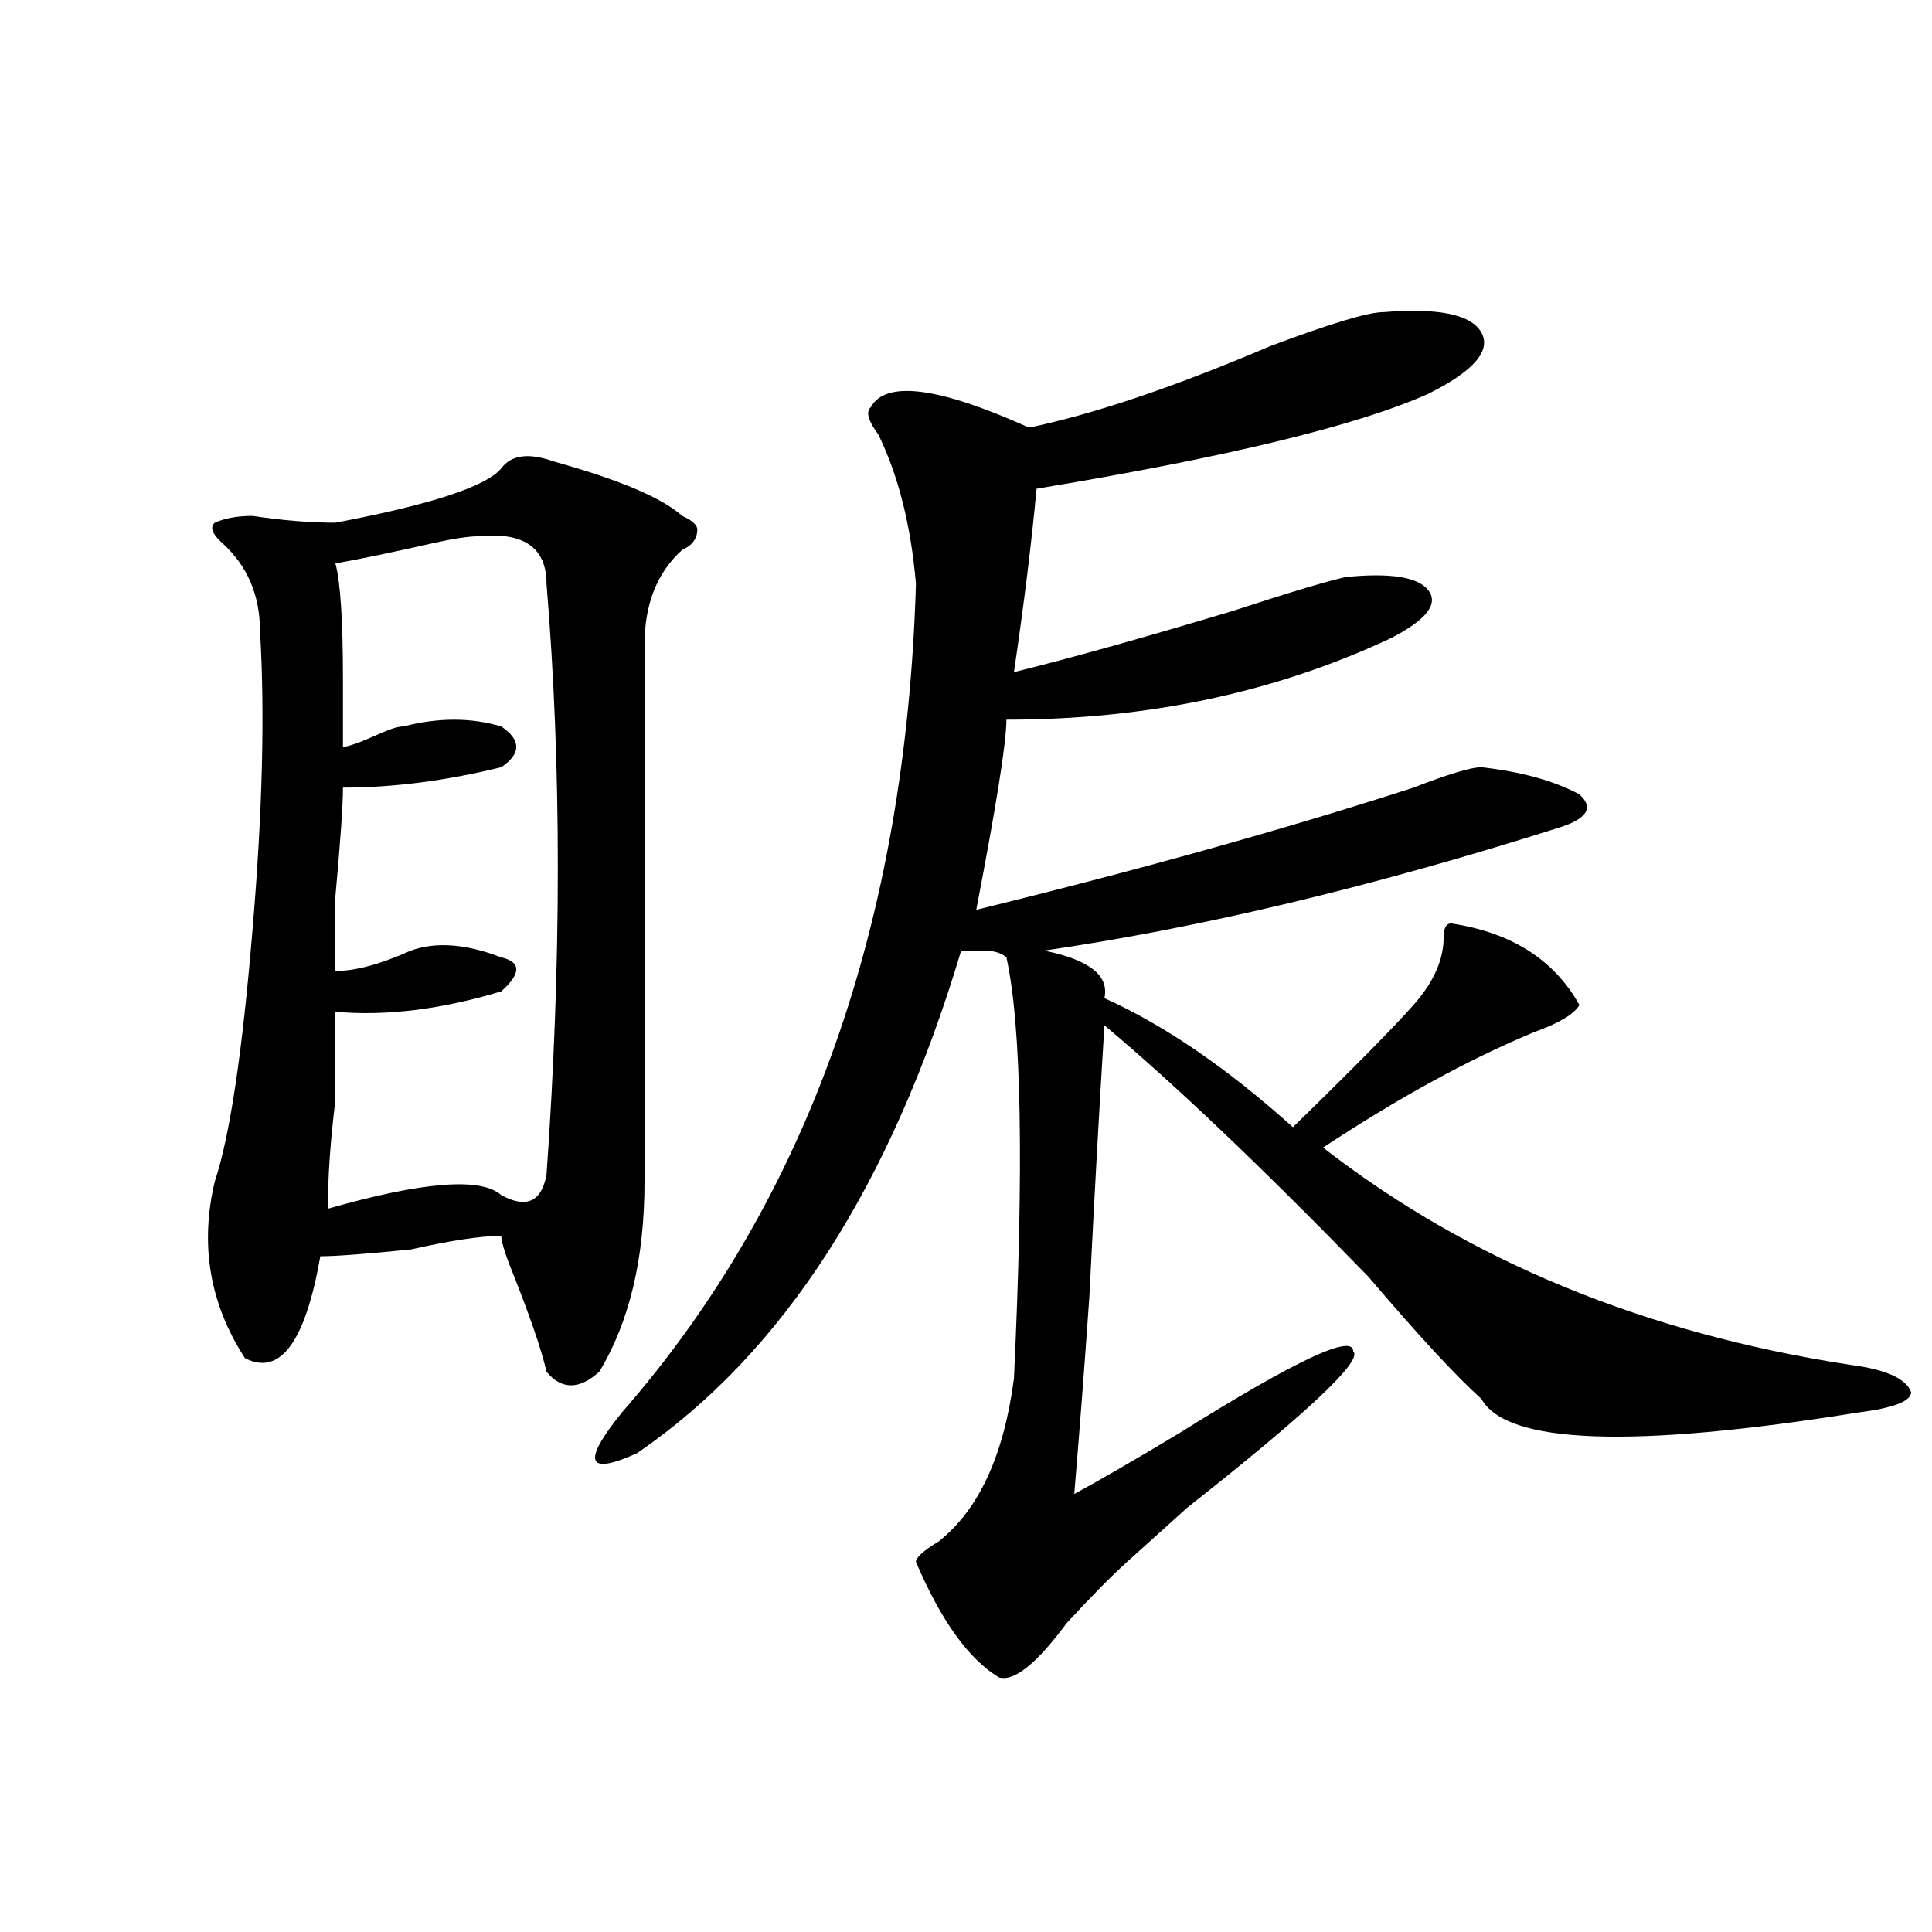
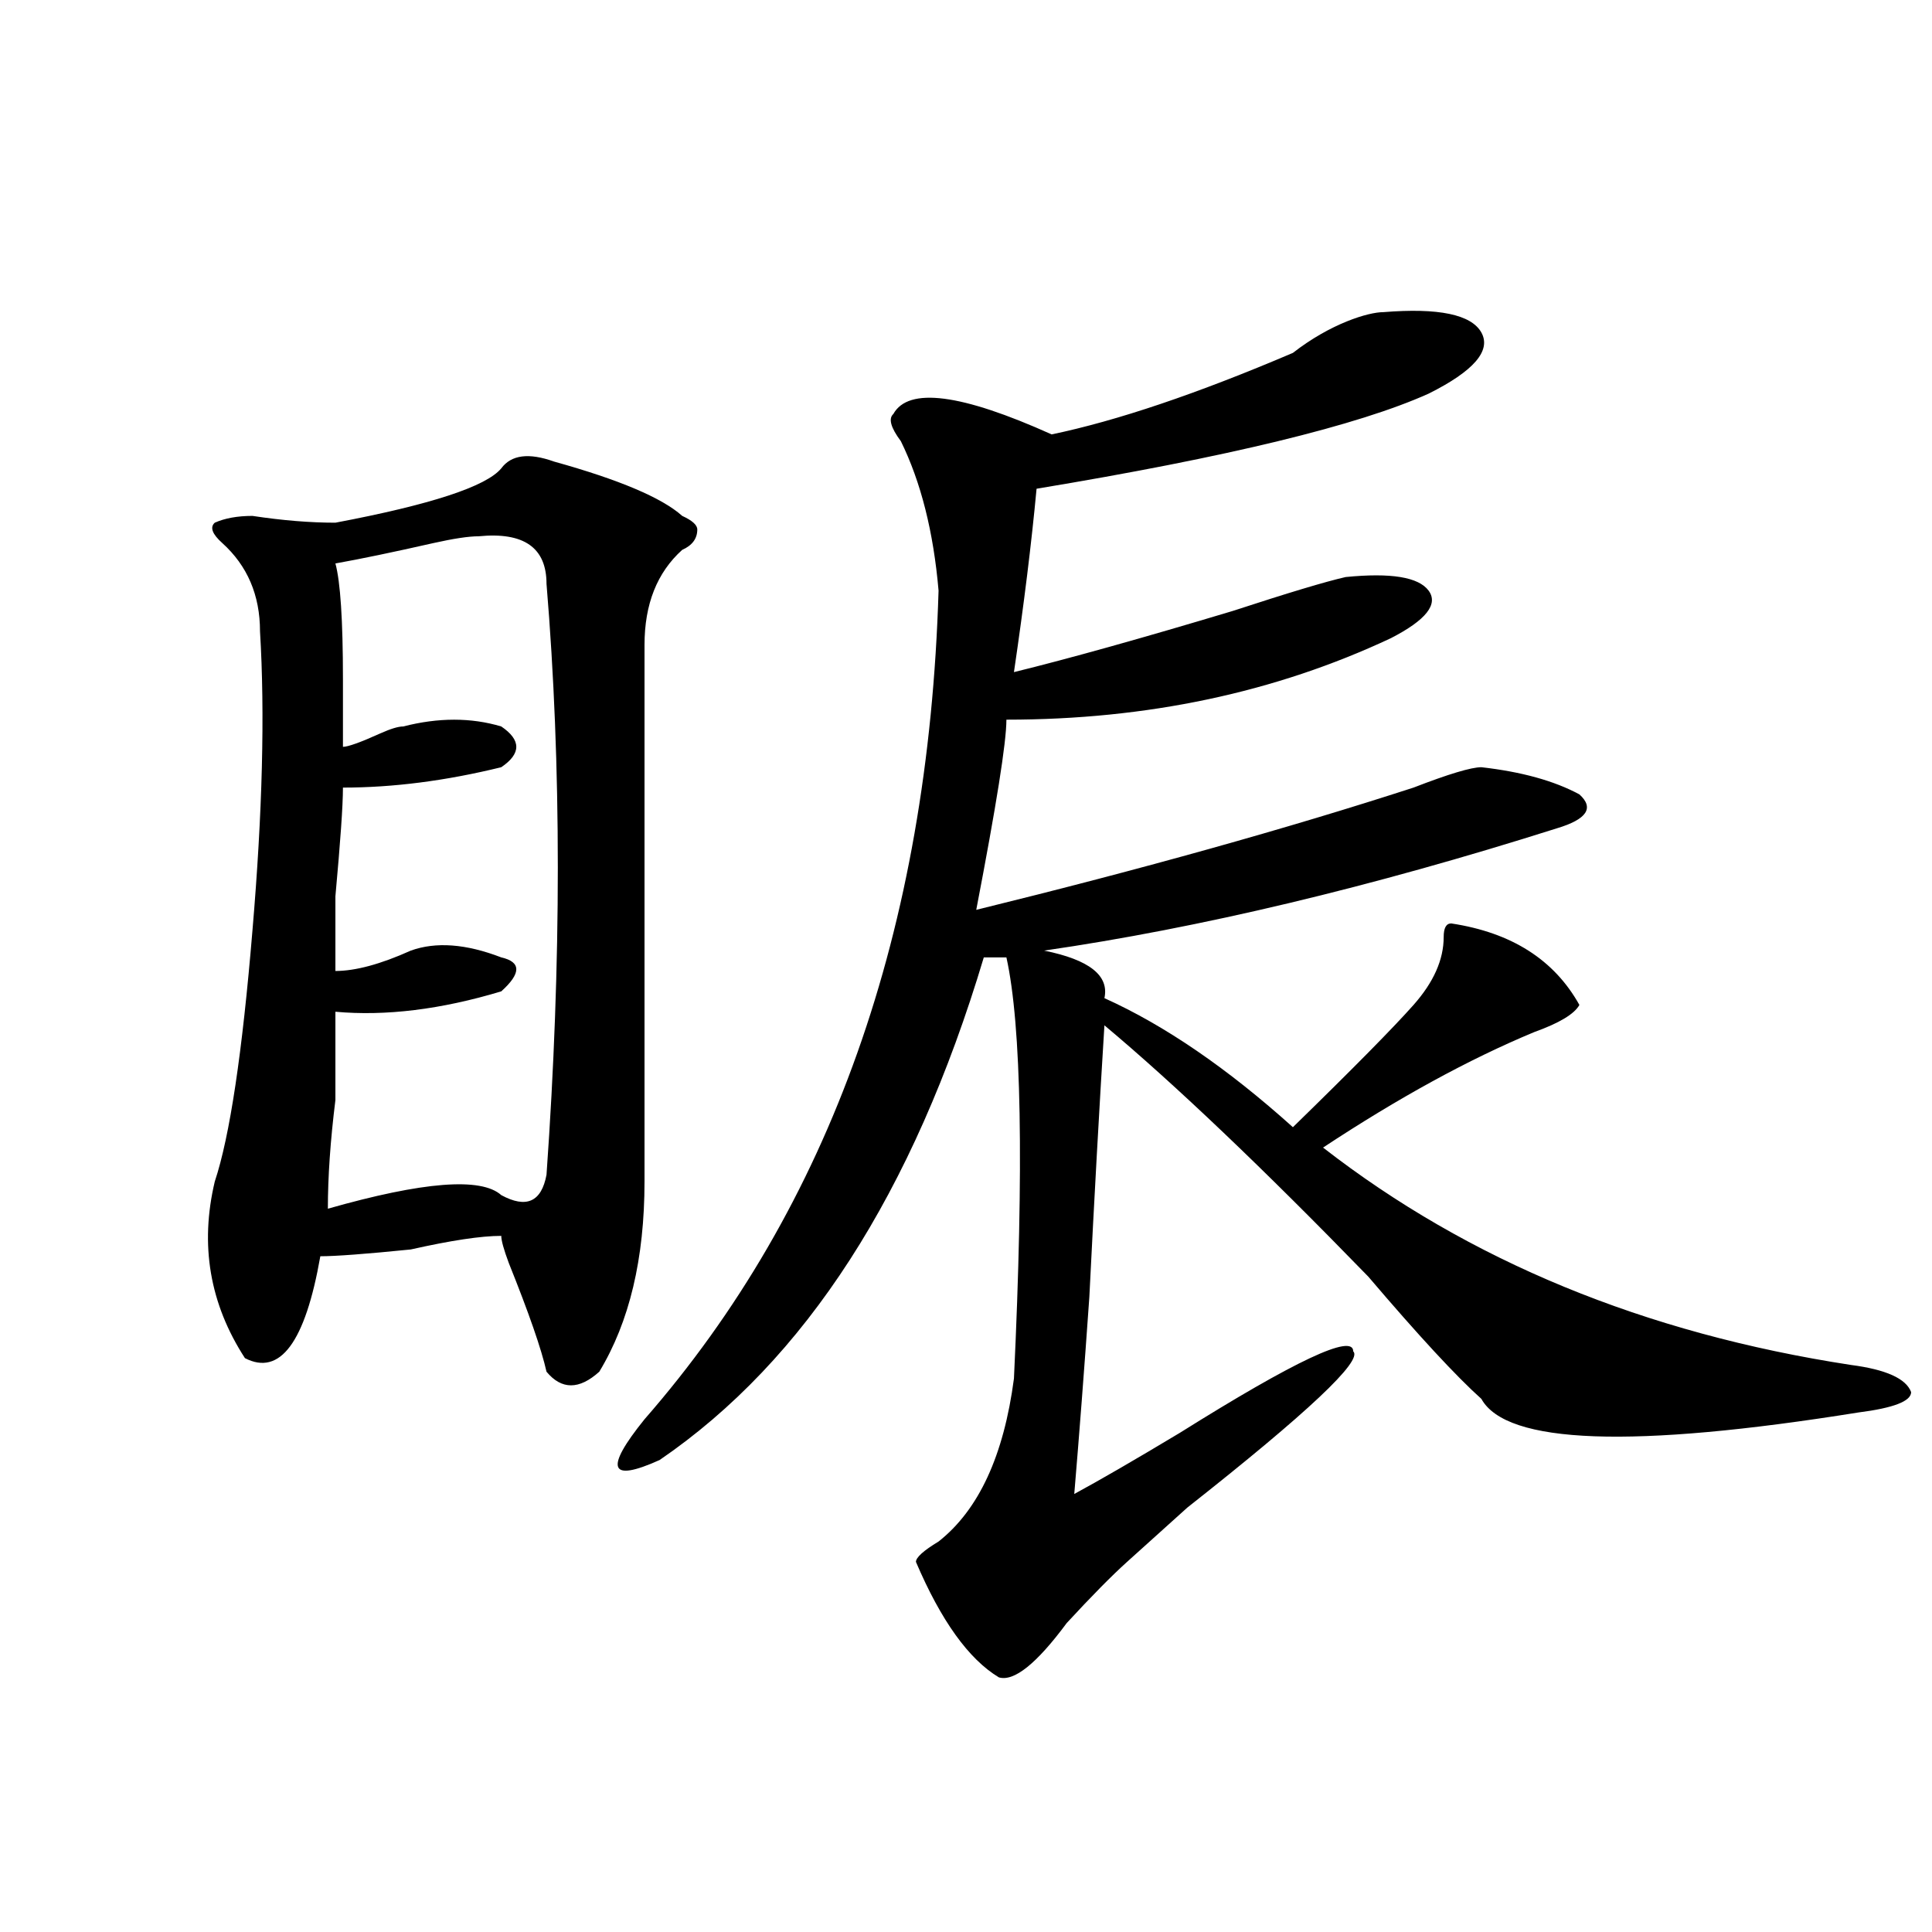
<svg xmlns="http://www.w3.org/2000/svg" version="1.1" id="图层_1" x="0px" y="0px" width="1000px" height="1000px" viewBox="0 0 1000 1000" enable-background="new 0 0 1000 1000" xml:space="preserve">
-   <path d="M259.457,242.422c5.183-7.031,14.269-8.185,27.316-3.516c33.78,9.394,55.913,18.786,66.34,28.125  c5.183,2.362,7.805,4.724,7.805,7.031c0,4.724-2.622,8.239-7.805,10.547c-13.048,11.755-19.512,28.125-19.512,49.219  c0,105.469,0,198.083,0,277.734c0,39.88-7.805,72.675-23.414,98.438c-10.427,9.394-19.512,9.394-27.316,0  c-2.622-11.7-9.146-30.433-19.512-56.25c-2.622-7.031-3.902-11.7-3.902-14.063c-10.427,0-26.036,2.362-46.828,7.031  c-23.414,2.362-39.023,3.516-46.828,3.516c-7.805,44.55-20.853,62.128-39.023,52.734c-18.231-28.125-23.414-58.558-15.609-91.406  c7.805-23.401,14.269-66.797,19.512-130.078c5.183-60.919,6.464-112.5,3.902-154.688c0-18.731-6.524-33.948-19.512-45.703  c-5.243-4.669-6.524-8.185-3.902-10.547c5.183-2.308,11.707-3.516,19.512-3.516c15.609,2.362,29.878,3.516,42.926,3.516  C222.995,261.208,251.652,251.815,259.457,242.422z M247.75,277.578c-5.243,0-13.048,1.208-23.414,3.516  c-20.853,4.724-37.743,8.239-50.73,10.547c2.562,9.394,3.902,29.333,3.902,59.766c0,14.063,0,25.817,0,35.156  c2.562,0,9.085-2.308,19.512-7.031c5.183-2.308,9.085-3.516,11.707-3.516c18.171-4.669,35.121-4.669,50.73,0  c10.366,7.031,10.366,14.063,0,21.094c-28.657,7.031-55.974,10.547-81.949,10.547c0,9.394-1.341,28.125-3.902,56.25  c0,21.094,0,34.003,0,38.672c10.366,0,23.414-3.516,39.023-10.547c12.987-4.669,28.597-3.516,46.828,3.516  c10.366,2.362,10.366,8.239,0,17.578c-31.219,9.394-59.876,12.909-85.852,10.547c0,11.755,0,26.972,0,45.703  c-2.622,21.094-3.902,39.88-3.902,56.25c49.39-14.063,79.327-16.37,89.754-7.031c12.987,7.031,20.792,3.516,23.414-10.547  c7.805-110.138,7.805-212.091,0-305.859C282.871,283.456,271.164,275.271,247.75,277.578z M716.031,161.563  c28.597-2.308,45.487,1.208,50.73,10.547c5.183,9.394-3.902,19.94-27.316,31.641c-36.462,16.425-104.083,32.849-202.922,49.219  c-2.622,28.125-6.524,59.766-11.707,94.922c28.597-7.031,66.34-17.578,113.168-31.641c28.597-9.339,48.108-15.216,58.535-17.578  c23.414-2.308,37.683,0,42.926,7.031c5.183,7.031-1.341,15.271-19.512,24.609c-59.876,28.125-126.216,42.188-199.02,42.188  c0,11.755-5.243,44.55-15.609,98.438c85.852-21.094,161.276-42.188,226.336-63.281c18.171-7.031,29.878-10.547,35.121-10.547  c20.792,2.362,37.683,7.031,50.73,14.063c7.805,7.031,3.902,12.909-11.707,17.578c-96.278,30.487-184.751,51.581-265.359,63.281  c23.414,4.724,33.78,12.909,31.219,24.609c31.219,14.063,63.718,36.364,97.559,66.797c31.219-30.433,52.011-51.526,62.438-63.281  c10.366-11.7,15.609-23.401,15.609-35.156c0-4.669,1.28-7.031,3.902-7.031c31.219,4.724,53.292,18.786,66.34,42.188  c-2.622,4.724-10.427,9.394-23.414,14.063c-33.841,14.063-70.242,34.003-109.266,59.766c75.425,58.612,166.46,96.13,273.164,112.5  c18.171,2.362,28.597,7.031,31.219,14.063c0,4.724-9.146,8.239-27.316,10.547c-117.07,18.786-182.13,16.425-195.117-7.031  c-13.048-11.7-32.56-32.794-58.535-63.281c-54.633-56.25-100.181-99.591-136.582-130.078c-2.622,42.188-5.243,89.099-7.805,140.625  c-2.622,37.519-5.243,71.521-7.805,101.953c12.987-7.031,31.219-17.578,54.633-31.641c59.815-37.464,89.754-51.526,89.754-42.188  c5.183,4.724-23.414,31.641-85.852,80.859c-13.048,11.755-23.414,21.094-31.219,28.125s-18.231,17.578-31.219,31.641  c-15.609,21.094-27.316,30.432-35.121,28.125c-15.609-9.394-29.938-29.334-42.926-59.766c0-2.308,3.902-5.823,11.707-10.547  c20.792-16.37,33.78-44.495,39.023-84.375c5.183-110.138,3.902-182.813-3.902-217.969c-2.622-2.308-6.524-3.516-11.707-3.516  c-2.622,0-6.524,0-11.707,0c-36.462,121.894-92.376,208.63-167.801,260.156c-26.036,11.755-28.657,4.724-7.805-21.094  c96.218-110.138,146.948-253.125,152.191-428.906c-2.622-30.433-9.146-56.25-19.512-77.344c-5.243-7.031-6.524-11.7-3.902-14.063  c7.805-14.063,35.121-10.547,81.949,10.547c33.78-7.031,75.425-21.094,124.875-42.188  C688.715,167.44,708.227,161.563,716.031,161.563z" />
+   <path d="M259.457,242.422c5.183-7.031,14.269-8.185,27.316-3.516c33.78,9.394,55.913,18.786,66.34,28.125  c5.183,2.362,7.805,4.724,7.805,7.031c0,4.724-2.622,8.239-7.805,10.547c-13.048,11.755-19.512,28.125-19.512,49.219  c0,105.469,0,198.083,0,277.734c0,39.88-7.805,72.675-23.414,98.438c-10.427,9.394-19.512,9.394-27.316,0  c-2.622-11.7-9.146-30.433-19.512-56.25c-2.622-7.031-3.902-11.7-3.902-14.063c-10.427,0-26.036,2.362-46.828,7.031  c-23.414,2.362-39.023,3.516-46.828,3.516c-7.805,44.55-20.853,62.128-39.023,52.734c-18.231-28.125-23.414-58.558-15.609-91.406  c7.805-23.401,14.269-66.797,19.512-130.078c5.183-60.919,6.464-112.5,3.902-154.688c0-18.731-6.524-33.948-19.512-45.703  c-5.243-4.669-6.524-8.185-3.902-10.547c5.183-2.308,11.707-3.516,19.512-3.516c15.609,2.362,29.878,3.516,42.926,3.516  C222.995,261.208,251.652,251.815,259.457,242.422z M247.75,277.578c-5.243,0-13.048,1.208-23.414,3.516  c-20.853,4.724-37.743,8.239-50.73,10.547c2.562,9.394,3.902,29.333,3.902,59.766c0,14.063,0,25.817,0,35.156  c2.562,0,9.085-2.308,19.512-7.031c5.183-2.308,9.085-3.516,11.707-3.516c18.171-4.669,35.121-4.669,50.73,0  c10.366,7.031,10.366,14.063,0,21.094c-28.657,7.031-55.974,10.547-81.949,10.547c0,9.394-1.341,28.125-3.902,56.25  c0,21.094,0,34.003,0,38.672c10.366,0,23.414-3.516,39.023-10.547c12.987-4.669,28.597-3.516,46.828,3.516  c10.366,2.362,10.366,8.239,0,17.578c-31.219,9.394-59.876,12.909-85.852,10.547c0,11.755,0,26.972,0,45.703  c-2.622,21.094-3.902,39.88-3.902,56.25c49.39-14.063,79.327-16.37,89.754-7.031c12.987,7.031,20.792,3.516,23.414-10.547  c7.805-110.138,7.805-212.091,0-305.859C282.871,283.456,271.164,275.271,247.75,277.578z M716.031,161.563  c28.597-2.308,45.487,1.208,50.73,10.547c5.183,9.394-3.902,19.94-27.316,31.641c-36.462,16.425-104.083,32.849-202.922,49.219  c-2.622,28.125-6.524,59.766-11.707,94.922c28.597-7.031,66.34-17.578,113.168-31.641c28.597-9.339,48.108-15.216,58.535-17.578  c23.414-2.308,37.683,0,42.926,7.031c5.183,7.031-1.341,15.271-19.512,24.609c-59.876,28.125-126.216,42.188-199.02,42.188  c0,11.755-5.243,44.55-15.609,98.438c85.852-21.094,161.276-42.188,226.336-63.281c18.171-7.031,29.878-10.547,35.121-10.547  c20.792,2.362,37.683,7.031,50.73,14.063c7.805,7.031,3.902,12.909-11.707,17.578c-96.278,30.487-184.751,51.581-265.359,63.281  c23.414,4.724,33.78,12.909,31.219,24.609c31.219,14.063,63.718,36.364,97.559,66.797c31.219-30.433,52.011-51.526,62.438-63.281  c10.366-11.7,15.609-23.401,15.609-35.156c0-4.669,1.28-7.031,3.902-7.031c31.219,4.724,53.292,18.786,66.34,42.188  c-2.622,4.724-10.427,9.394-23.414,14.063c-33.841,14.063-70.242,34.003-109.266,59.766c75.425,58.612,166.46,96.13,273.164,112.5  c18.171,2.362,28.597,7.031,31.219,14.063c0,4.724-9.146,8.239-27.316,10.547c-117.07,18.786-182.13,16.425-195.117-7.031  c-13.048-11.7-32.56-32.794-58.535-63.281c-54.633-56.25-100.181-99.591-136.582-130.078c-2.622,42.188-5.243,89.099-7.805,140.625  c-2.622,37.519-5.243,71.521-7.805,101.953c12.987-7.031,31.219-17.578,54.633-31.641c59.815-37.464,89.754-51.526,89.754-42.188  c5.183,4.724-23.414,31.641-85.852,80.859c-13.048,11.755-23.414,21.094-31.219,28.125s-18.231,17.578-31.219,31.641  c-15.609,21.094-27.316,30.432-35.121,28.125c-15.609-9.394-29.938-29.334-42.926-59.766c0-2.308,3.902-5.823,11.707-10.547  c20.792-16.37,33.78-44.495,39.023-84.375c5.183-110.138,3.902-182.813-3.902-217.969c-2.622,0-6.524,0-11.707,0c-36.462,121.894-92.376,208.63-167.801,260.156c-26.036,11.755-28.657,4.724-7.805-21.094  c96.218-110.138,146.948-253.125,152.191-428.906c-2.622-30.433-9.146-56.25-19.512-77.344c-5.243-7.031-6.524-11.7-3.902-14.063  c7.805-14.063,35.121-10.547,81.949,10.547c33.78-7.031,75.425-21.094,124.875-42.188  C688.715,167.44,708.227,161.563,716.031,161.563z" />
</svg>